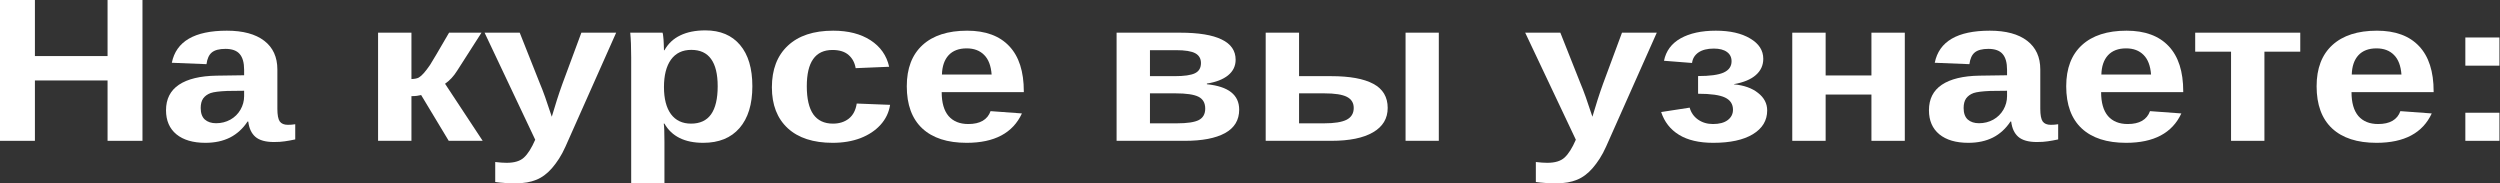
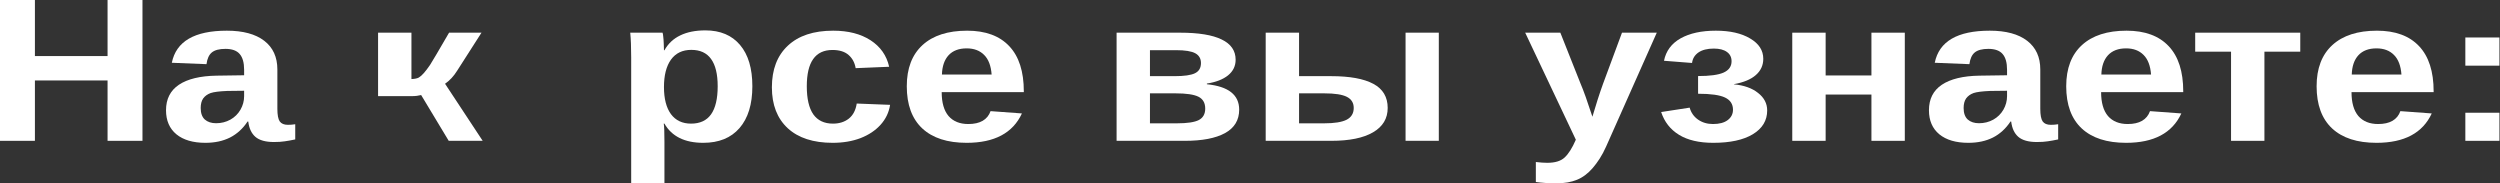
<svg xmlns="http://www.w3.org/2000/svg" width="1323" height="97" viewBox="0 0 1323 97" fill="none">
  <rect x="0" y="0" width="1323" height="97" fill="#333333" stroke="none" />
  <path d="M18.473 42.577V74.522H0V0H18.473V29.671H56.923V0H75.397V74.522H56.923V42.577H18.473Z" fill="white" />
  <path d="M108.711 75.58C102.157 75.58 97.043 74.081 93.369 71.084C89.695 68.052 87.858 63.803 87.858 58.338C87.858 52.414 90.134 47.918 94.684 44.851C99.276 41.783 105.914 40.179 114.598 40.038L129.189 39.826V36.917C129.189 33.18 128.416 30.412 126.872 28.613C125.327 26.78 122.801 25.863 119.294 25.863C116.038 25.863 113.638 26.498 112.093 27.767C110.59 29.001 109.651 31.064 109.275 33.955L90.927 33.215C93.223 21.896 102.929 16.237 120.046 16.237C128.604 16.237 135.2 18.018 139.834 21.579C144.468 25.14 146.785 30.2 146.785 36.759V57.597C146.785 60.806 147.203 63.027 148.038 64.261C148.915 65.46 150.355 66.06 152.359 66.06C153.695 66.06 154.989 65.954 156.241 65.742V73.782C154.07 74.24 152.213 74.575 150.668 74.787C149.123 75.033 147.224 75.157 144.969 75.157C140.544 75.157 137.267 74.24 135.138 72.406C133.05 70.573 131.798 67.876 131.38 64.314H131.005C128.542 68.052 125.452 70.873 121.737 72.777C118.021 74.645 113.679 75.58 108.711 75.58ZM129.189 48.024L120.171 48.13C116.038 48.306 113.137 48.676 111.467 49.241C109.755 49.875 108.44 50.827 107.522 52.097C106.645 53.366 106.207 55.059 106.207 57.174C106.207 59.889 106.937 61.917 108.398 63.257C109.901 64.561 111.884 65.213 114.347 65.213C117.103 65.213 119.628 64.579 121.925 63.309C124.179 62.04 125.953 60.295 127.247 58.073C128.542 55.817 129.189 53.437 129.189 50.933V48.024Z" fill="white" />
-   <path d="M217.736 50.88V74.522H200.077V17.295H217.736V41.836C219.489 41.766 220.784 41.501 221.618 41.043C222.453 40.549 223.351 39.756 224.311 38.663C224.77 38.134 225.271 37.517 225.814 36.812C226.399 36.071 226.983 35.26 227.568 34.379C228.152 33.497 229.279 31.628 230.949 28.772C232.619 25.916 234.853 22.09 237.65 17.295H254.808L241.908 37.446C240.113 40.337 237.984 42.629 235.521 44.322L255.434 74.522H237.462L222.871 50.298C222.203 50.475 221.451 50.616 220.617 50.721C219.782 50.827 218.821 50.88 217.736 50.88Z" fill="white" />
-   <path d="M273.156 97C268.856 97 265.161 96.771 262.072 96.313V85.735C264.41 86.017 266.435 86.158 268.146 86.158C272.238 86.158 275.285 85.224 277.289 83.355C279.335 81.486 281.318 78.348 283.238 73.94L256.436 17.295H275.035L285.681 44.11C286.516 46.05 287.455 48.483 288.499 51.409C289.542 54.336 290.711 57.791 292.005 61.776C292.966 58.532 293.884 55.535 294.761 52.784C295.637 50.034 296.598 47.213 297.641 44.322L307.661 17.295H326.072L299.269 77.537C298.184 79.97 297.036 82.121 295.825 83.989C294.615 85.858 293.383 87.515 292.131 88.961C289.584 91.888 286.808 93.95 283.802 95.149C280.796 96.383 277.247 97 273.156 97Z" fill="white" />
+   <path d="M217.736 50.88H200.077V17.295H217.736V41.836C219.489 41.766 220.784 41.501 221.618 41.043C222.453 40.549 223.351 39.756 224.311 38.663C224.77 38.134 225.271 37.517 225.814 36.812C226.399 36.071 226.983 35.26 227.568 34.379C228.152 33.497 229.279 31.628 230.949 28.772C232.619 25.916 234.853 22.09 237.65 17.295H254.808L241.908 37.446C240.113 40.337 237.984 42.629 235.521 44.322L255.434 74.522H237.462L222.871 50.298C222.203 50.475 221.451 50.616 220.617 50.721C219.782 50.827 218.821 50.88 217.736 50.88Z" fill="white" />
  <path d="M398.149 45.644C398.149 55.2 395.874 62.587 391.324 67.805C386.815 72.988 380.427 75.58 372.161 75.58C362.35 75.58 355.504 72.195 351.621 65.425H351.246C351.496 66.483 351.621 69.691 351.621 75.051V97H334.025V30.465C334.025 27.75 333.983 25.299 333.899 23.113C333.816 20.927 333.691 18.988 333.524 17.295H350.619C350.786 17.718 350.912 18.441 350.995 19.463C351.12 20.451 351.204 21.579 351.246 22.849C351.329 24.118 351.371 25.37 351.371 26.604H351.621C353.583 23.078 356.381 20.451 360.013 18.723C363.645 16.96 368.07 16.079 373.288 16.079C381.179 16.079 387.295 18.653 391.637 23.8C395.978 28.913 398.149 36.194 398.149 45.644ZM379.801 45.644C379.801 39.227 378.632 34.414 376.294 31.205C373.998 27.997 370.512 26.392 365.836 26.392C361.161 26.392 357.57 28.12 355.065 31.575C352.602 35.031 351.371 39.861 351.371 46.067C351.371 52.238 352.602 57.016 355.065 60.4C357.57 63.75 361.119 65.425 365.711 65.425C370.429 65.425 373.956 63.785 376.294 60.506C378.632 57.192 379.801 52.238 379.801 45.644Z" fill="white" />
  <path d="M440.669 75.58C430.399 75.58 422.467 73.006 416.873 67.858C411.279 62.675 408.482 55.464 408.482 46.226C408.482 36.776 411.3 29.424 416.936 24.171C422.572 18.882 430.566 16.237 440.92 16.237C448.894 16.237 455.49 17.93 460.708 21.315C465.927 24.7 469.204 29.372 470.54 35.331L452.818 36.071C452.317 33.144 451.065 30.817 449.061 29.09C447.057 27.326 444.218 26.445 440.544 26.445C435.994 26.445 432.591 28.049 430.337 31.258C428.082 34.431 426.955 39.227 426.955 45.644C426.955 52.238 428.103 57.192 430.399 60.506C432.737 63.785 436.202 65.425 440.795 65.425C444.135 65.425 446.932 64.543 449.186 62.781C451.44 60.982 452.839 58.32 453.382 54.794L471.041 55.482C470.415 59.501 468.724 63.027 465.969 66.06C463.255 69.057 459.727 71.402 455.386 73.094C451.044 74.751 446.138 75.58 440.669 75.58Z" fill="white" />
  <path d="M498.344 48.765C498.344 54.336 499.555 58.549 501.976 61.405C504.439 64.226 507.925 65.636 512.434 65.636C515.523 65.636 518.049 65.072 520.011 63.944C522.015 62.781 523.414 61.07 524.207 58.814L540.802 60.03C536.001 70.397 526.253 75.58 511.557 75.58C501.371 75.58 493.543 73.041 488.074 67.964C482.605 62.851 479.871 55.411 479.871 45.644C479.871 36.194 482.647 28.931 488.199 23.853C493.752 18.776 501.621 16.237 511.808 16.237C521.535 16.237 528.966 18.97 534.101 24.435C539.236 29.865 541.804 37.834 541.804 48.342V48.765H498.344ZM524.771 39.456C524.437 34.837 523.121 31.381 520.825 29.09C518.529 26.762 515.44 25.599 511.557 25.599C507.424 25.599 504.231 26.815 501.976 29.248C499.764 31.681 498.595 35.084 498.469 39.456H524.771Z" fill="white" />
  <path d="M624.464 17.295C634.275 17.295 641.623 18.494 646.507 20.892C651.433 23.254 653.897 26.833 653.897 31.628C653.897 34.943 652.561 37.693 649.889 39.879C647.217 42.03 643.481 43.476 638.68 44.216V44.586C650.077 45.715 655.775 50.193 655.775 58.02C655.775 63.556 653.27 67.699 648.261 70.45C643.293 73.165 636.237 74.522 627.094 74.522H590.899V17.295H624.464ZM608.558 40.302H621.584C626.677 40.302 630.267 39.791 632.355 38.768C634.484 37.746 635.548 35.948 635.548 33.374C635.548 31.011 634.546 29.284 632.543 28.19C630.539 27.097 627.157 26.551 622.398 26.551H608.558V40.302ZM608.558 65.266H622.774C628.284 65.266 632.167 64.684 634.421 63.521C636.676 62.322 637.803 60.312 637.803 57.492C637.803 54.494 636.613 52.396 634.233 51.198C631.854 49.999 627.804 49.399 622.085 49.399H608.558V65.266Z" fill="white" />
  <path d="M704.495 40.302C714.306 40.302 721.737 41.66 726.788 44.375C731.84 47.09 734.366 51.339 734.366 57.121C734.366 62.728 731.777 67.029 726.601 70.026C721.466 73.023 714.118 74.522 704.558 74.522H669.803V17.295H687.462V40.302H704.495ZM761.418 17.295V74.522H743.821V17.295H761.418ZM687.462 65.266H700.738C706.165 65.266 710.131 64.632 712.636 63.362C715.141 62.058 716.393 59.977 716.393 57.121C716.393 54.441 715.182 52.484 712.761 51.25C710.34 50.016 706.353 49.399 700.8 49.399H687.462V65.266Z" fill="white" />
  <path d="M823.852 97C819.552 97 815.857 96.771 812.768 96.313V85.735C815.106 86.017 817.131 86.158 818.842 86.158C822.934 86.158 825.981 85.224 827.985 83.355C830.031 81.486 832.014 78.348 833.934 73.94L807.132 17.295H825.731L836.376 44.11C837.211 46.05 838.151 48.483 839.194 51.409C840.238 54.336 841.407 57.791 842.701 61.776C843.661 58.532 844.58 55.535 845.457 52.784C846.333 50.034 847.294 47.213 848.337 44.322L858.357 17.295H876.768L849.965 77.537C848.88 79.97 847.732 82.121 846.521 83.989C845.311 85.858 844.079 87.515 842.826 88.961C840.28 91.888 837.504 93.95 834.498 95.149C831.492 96.383 827.943 97 823.852 97Z" fill="white" />
  <path d="M906.638 75.58C899.165 75.58 893.133 74.169 888.54 71.349C883.948 68.528 880.796 64.508 879.085 59.29L894.176 56.963C894.886 59.572 896.347 61.67 898.56 63.257C900.814 64.843 903.465 65.636 906.513 65.636C909.853 65.636 912.441 64.949 914.278 63.574C916.157 62.163 917.096 60.33 917.096 58.073C917.096 55.111 915.697 52.961 912.9 51.621C910.103 50.281 905.344 49.611 898.623 49.611V40.249C904.885 40.249 909.393 39.632 912.149 38.398C914.946 37.129 916.345 35.137 916.345 32.422C916.345 30.306 915.53 28.666 913.902 27.503C912.274 26.304 909.957 25.705 906.951 25.705C903.528 25.705 900.814 26.392 898.81 27.767C896.848 29.142 895.721 30.994 895.429 33.321L880.587 32.157C881.631 26.974 884.553 23.025 889.355 20.31C894.197 17.595 900.418 16.237 908.016 16.237C915.53 16.237 921.584 17.612 926.176 20.363C930.81 23.078 933.127 26.657 933.127 31.099C933.127 34.555 931.812 37.428 929.182 39.72C926.594 42.012 922.732 43.617 917.597 44.533V44.639C922.941 45.133 927.199 46.649 930.372 49.188C933.586 51.691 935.194 54.776 935.194 58.444C935.194 63.768 932.668 67.964 927.616 71.031C922.607 74.064 915.614 75.58 906.638 75.58Z" fill="white" />
  <path d="M966.129 50.034V74.522H948.469V17.295H966.129V39.932H990.363V17.295H1008.02V74.522H990.363V50.034H966.129Z" fill="white" />
  <path d="M1041.65 75.58C1035.1 75.58 1029.98 74.081 1026.31 71.084C1022.63 68.052 1020.8 63.803 1020.8 58.338C1020.8 52.414 1023.07 47.918 1027.62 44.851C1032.22 41.783 1038.85 40.179 1047.54 40.038L1062.13 39.826V36.917C1062.13 33.18 1061.36 30.412 1059.81 28.613C1058.27 26.78 1055.74 25.863 1052.23 25.863C1048.98 25.863 1046.58 26.498 1045.03 27.767C1043.53 29.001 1042.59 31.064 1042.21 33.955L1023.87 33.215C1026.16 21.896 1035.87 16.237 1052.99 16.237C1061.54 16.237 1068.14 18.018 1072.77 21.579C1077.41 25.14 1079.72 30.2 1079.72 36.759V57.597C1079.72 60.806 1080.14 63.027 1080.98 64.261C1081.85 65.46 1083.29 66.06 1085.3 66.06C1086.63 66.06 1087.93 65.954 1089.18 65.742V73.782C1087.01 74.24 1085.15 74.575 1083.61 74.787C1082.06 75.033 1080.16 75.157 1077.91 75.157C1073.48 75.157 1070.21 74.24 1068.08 72.406C1065.99 70.573 1064.74 67.876 1064.32 64.314H1063.94C1061.48 68.052 1058.39 70.873 1054.68 72.777C1050.96 74.645 1046.62 75.58 1041.65 75.58ZM1062.13 48.024L1053.11 48.13C1048.98 48.306 1046.08 48.676 1044.41 49.241C1042.69 49.875 1041.38 50.827 1040.46 52.097C1039.58 53.366 1039.15 55.059 1039.15 57.174C1039.15 59.889 1039.88 61.917 1041.34 63.257C1042.84 64.561 1044.82 65.213 1047.29 65.213C1050.04 65.213 1052.57 64.579 1054.86 63.309C1057.12 62.04 1058.89 60.295 1060.19 58.073C1061.48 55.817 1062.13 53.437 1062.13 50.933V48.024Z" fill="white" />
  <path d="M1111.91 48.765C1111.91 54.336 1113.12 58.549 1115.54 61.405C1118.01 64.226 1121.49 65.636 1126 65.636C1129.09 65.636 1131.62 65.072 1133.58 63.944C1135.58 62.781 1136.98 61.07 1137.78 58.814L1154.37 60.03C1149.57 70.397 1139.82 75.58 1125.13 75.58C1114.94 75.58 1107.11 73.041 1101.64 67.964C1096.17 62.851 1093.44 55.411 1093.44 45.644C1093.44 36.194 1096.22 28.931 1101.77 23.853C1107.32 18.776 1115.19 16.237 1125.38 16.237C1135.1 16.237 1142.53 18.97 1147.67 24.435C1152.8 29.865 1155.37 37.834 1155.37 48.342V48.765H1111.91ZM1138.34 39.456C1138 34.837 1136.69 31.381 1134.39 29.09C1132.1 26.762 1129.01 25.599 1125.13 25.599C1120.99 25.599 1117.8 26.815 1115.54 29.248C1113.33 31.681 1112.16 35.084 1112.04 39.456H1138.34Z" fill="white" />
  <path d="M1198.33 27.344V74.522H1180.67V27.344H1161.7V17.295H1217.3V27.344H1198.33Z" fill="white" />
  <path d="M1244.42 48.765C1244.42 54.336 1245.63 58.549 1248.05 61.405C1250.52 64.226 1254 65.636 1258.51 65.636C1261.6 65.636 1264.13 65.072 1266.09 63.944C1268.09 62.781 1269.49 61.07 1270.28 58.814L1286.88 60.03C1282.08 70.397 1272.33 75.58 1257.63 75.58C1247.45 75.58 1239.62 73.041 1234.15 67.964C1228.68 62.851 1225.95 55.411 1225.95 45.644C1225.95 36.194 1228.72 28.931 1234.28 23.853C1239.83 18.776 1247.7 16.237 1257.88 16.237C1267.61 16.237 1275.04 18.97 1280.18 24.435C1285.31 29.865 1287.88 37.834 1287.88 48.342V48.765H1244.42ZM1270.85 39.456C1270.51 34.837 1269.2 31.381 1266.9 29.09C1264.61 26.762 1261.52 25.599 1257.63 25.599C1253.5 25.599 1250.31 26.815 1248.05 29.248C1245.84 31.681 1244.67 35.084 1244.55 39.456H1270.85Z" fill="white" />
  <path d="M1322.7 19.834V34.749H1304.66V19.834H1322.7ZM1322.7 59.66V74.522H1304.66V59.66H1322.7Z" fill="white" />
</svg>